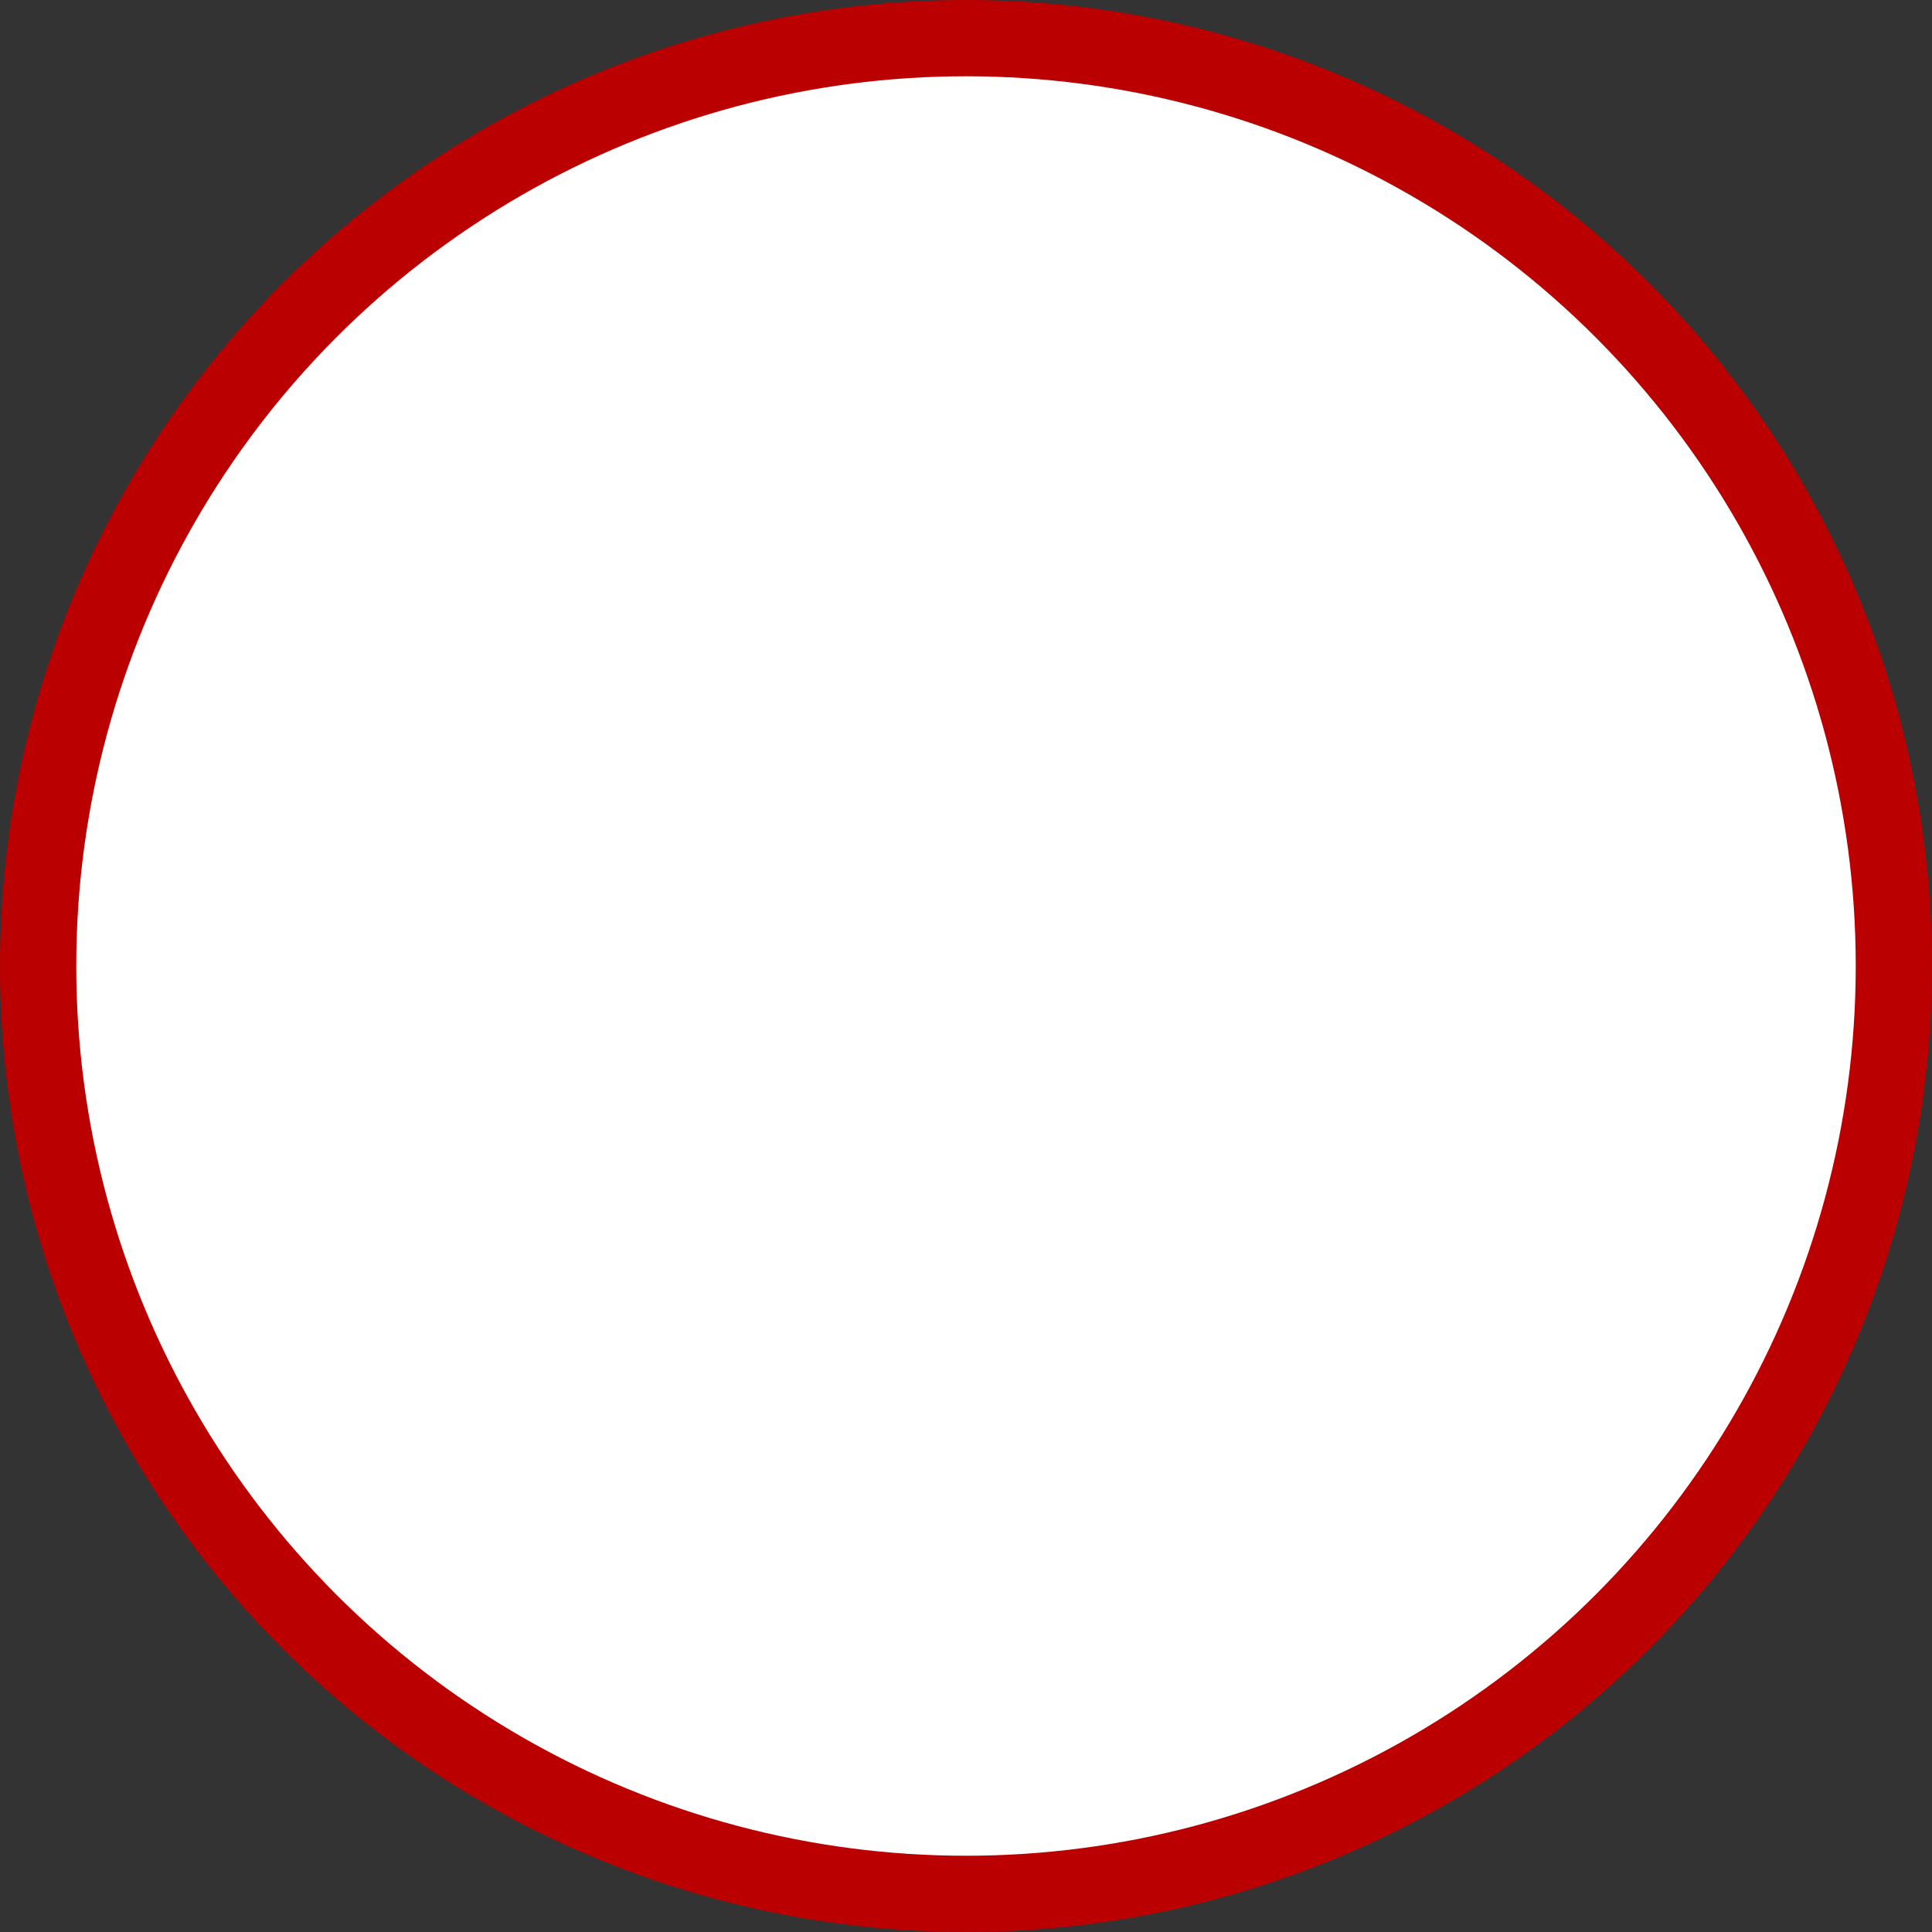
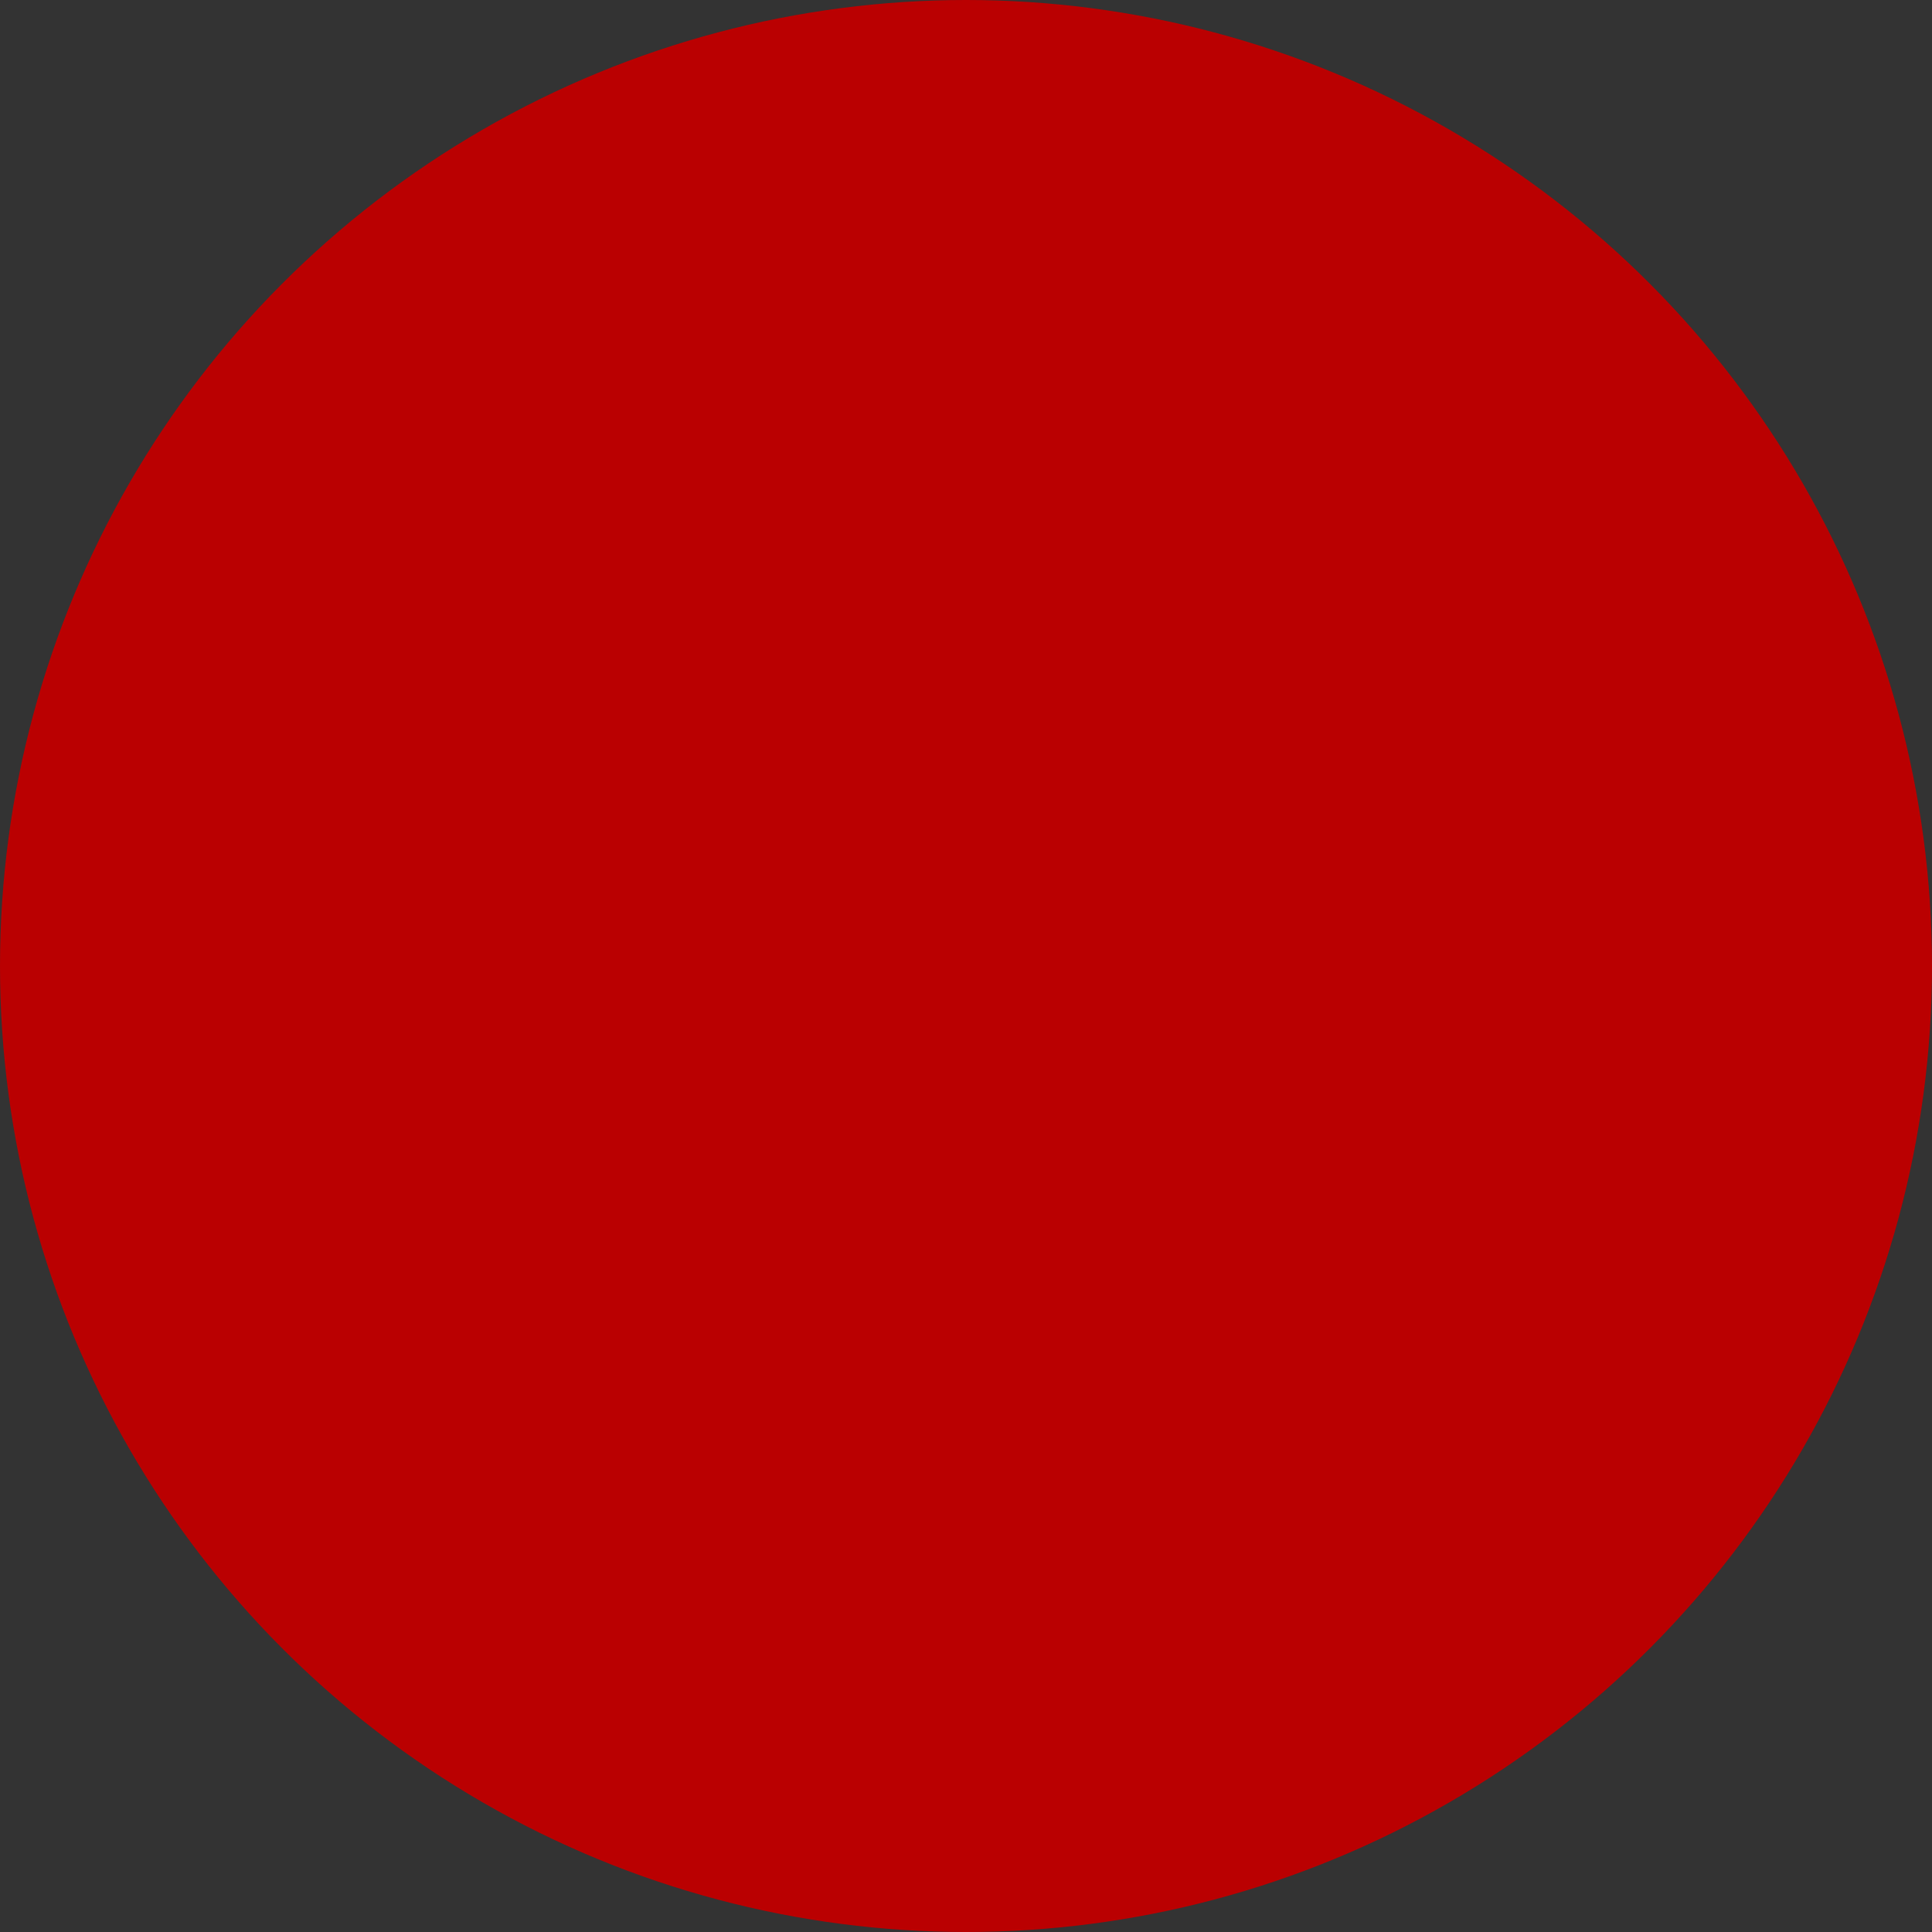
<svg xmlns="http://www.w3.org/2000/svg" id="Layer_1" x="0px" y="0px" viewBox="0 0 76 76" style="enable-background:new 0 0 76 76;" xml:space="preserve">
  <rect x="0" y="0" width="76" height="76" fill="#333333" stroke="none" />
  <style type="text/css"> .st0{fill:#BA0001;} .st1{fill:#FFFFFF;} </style>
  <g>
    <circle class="st0" cx="38" cy="38" r="38" />
  </g>
  <g>
-     <circle class="st1" cx="38" cy="38" r="35" />
-   </g>
+     </g>
</svg>